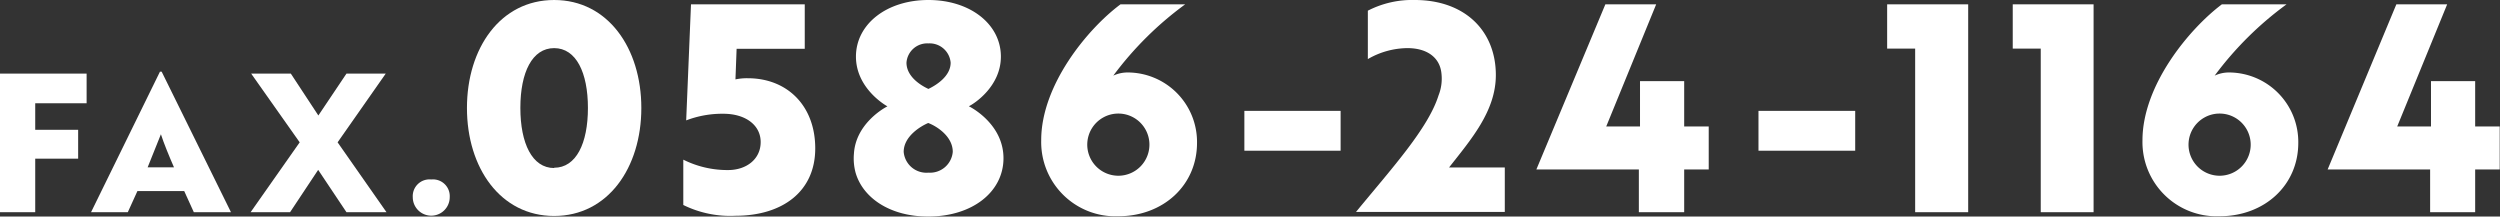
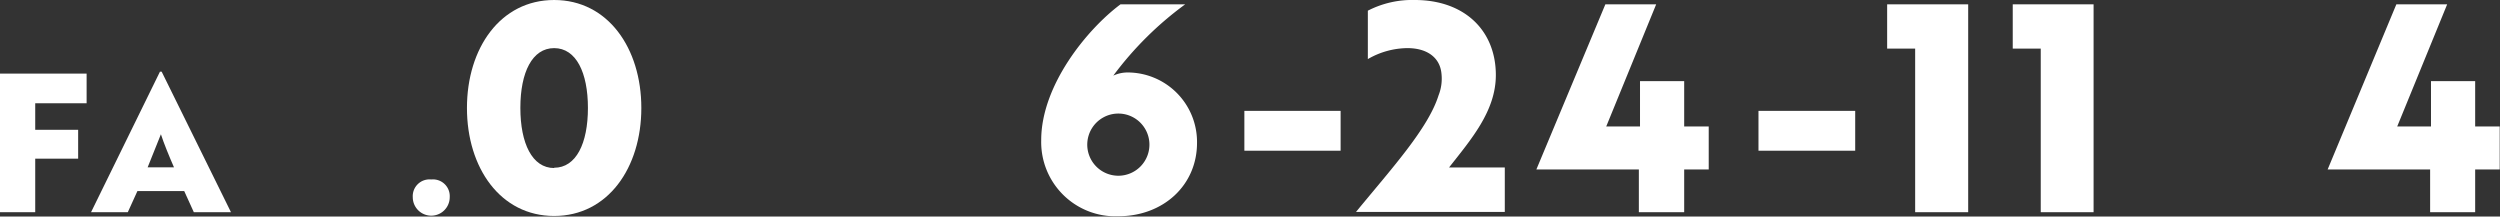
<svg xmlns="http://www.w3.org/2000/svg" viewBox="0 0 259.77 22.5">
  <rect x="0" y="0" width="259.77" height="22.5" fill="#333333" stroke="none" />
  <defs>
    <style>.cls-1{fill:#fff;}</style>
  </defs>
  <title>txt_fax</title>
  <g id="Layer_2" data-name="Layer 2">
    <g id="safety">
      <path class="cls-1" d="M3.66,10.73v2.76H8.12v3H3.66v5.56H0V7.65H9v3.08Z" />
      <path class="cls-1" d="M16.62,7.45h.18L24,22.05H20.14l-1-2.2H14.28l-1,2.2H9.46Zm1.46,9.94c-.5-1.14-1.08-2.56-1.36-3.44-.2.48-1,2.52-1.38,3.44Z" />
-       <path class="cls-1" d="M40.08,7.65l-5,7.14,5.08,7.26H36l-2.94-4.4-2.92,4.4h-4.1l5.1-7.26L26.1,7.65h4.12L33.08,12,36,7.65Z" />
      <path class="cls-1" d="M44.81,18.65a1.74,1.74,0,0,1,1.92,1.84,1.92,1.92,0,0,1-3.84,0A1.74,1.74,0,0,1,44.81,18.65Z" />
      <path class="cls-1" d="M57.58,0c5.58,0,9.06,5,9.06,11.22s-3.48,11.22-9.06,11.22-9.06-5-9.06-11.22S52,0,57.58,0Zm0,17.43c2.28,0,3.51-2.52,3.51-6.21S59.86,5,57.58,5s-3.51,2.52-3.51,6.21S55.3,17.46,57.58,17.46Z" />
-       <path class="cls-1" d="M71,16.59a10.25,10.25,0,0,0,4.65,1.08c1.92,0,3.39-1.14,3.39-2.91s-1.59-2.94-3.87-2.94a10.47,10.47,0,0,0-3.87.69L71.8.45H83.62V5.07H76.54l-.12,3.18a5.78,5.78,0,0,1,1.29-.12c4.05,0,7,2.82,7,7.29s-3.39,7-8.31,7A11,11,0,0,1,71,21.3Z" />
-       <path class="cls-1" d="M88.94,5.88C88.94,2.52,92.12,0,96.47,0S104,2.52,104,5.88c0,3.09-2.76,4.89-3.33,5.16.66.33,3.6,2.1,3.6,5.4,0,3.48-3.21,6.06-7.83,6.06-3.9,0-6.75-1.89-7.53-4.53a5.66,5.66,0,0,1-.18-2c.18-3,2.94-4.65,3.48-4.92C91.7,10.77,88.94,9,88.94,5.88Zm7.53,12.06A2.37,2.37,0,0,0,99,15.78c0-1.65-1.74-2.7-2.55-3-.78.33-2.55,1.38-2.55,3A2.37,2.37,0,0,0,96.47,17.94Zm0-8.7c.69-.33,2.31-1.26,2.31-2.73a2.19,2.19,0,0,0-2.31-2,2.16,2.16,0,0,0-2.28,2C94.19,8,95.75,8.91,96.47,9.24Z" />
      <path class="cls-1" d="M124.38,14.85c0,4.38-3.48,7.62-8.19,7.62a7.71,7.71,0,0,1-8-7.89C108.18,8.85,113,3,116.43.45h6.72a35,35,0,0,0-7.47,7.41,3.49,3.49,0,0,1,1.44-.33A7.22,7.22,0,0,1,124.38,14.85Zm-4.95,0a3.23,3.23,0,0,0-6.45,0,3.23,3.23,0,1,0,6.45,0Z" />
      <path class="cls-1" d="M129.3,11.52h10v4.14h-10Z" />
      <path class="cls-1" d="M142.13,1.11A10.07,10.07,0,0,1,147,0c5.22,0,8.43,3.21,8.43,7.8,0,3.72-2.55,6.66-4.86,9.6h5.79v4.62H140.9c3.72-4.53,7.5-8.67,8.58-12.12a4.69,4.69,0,0,0,.3-2.25C149.63,6,148.31,5,146.24,5a8.31,8.31,0,0,0-4.11,1.14Z" />
      <path class="cls-1" d="M170.29,22.05V17.61H159.64L166.81.45h5.28L166.9,13.14h3.51V8.43H175v4.71h2.55v4.47H175v4.44Z" />
      <path class="cls-1" d="M182.72,11.52h10.05v4.14H182.72Z" />
      <path class="cls-1" d="M204.51.45v21.6H199v-17h-2.91V.45Z" />
      <path class="cls-1" d="M217.54.45v21.6h-5.49v-17h-2.91V.45Z" />
-       <path class="cls-1" d="M238.81,14.85c0,4.38-3.48,7.62-8.19,7.62a7.71,7.71,0,0,1-8-7.89c0-5.73,4.86-11.58,8.25-14.13h6.72a35,35,0,0,0-7.47,7.41,3.49,3.49,0,0,1,1.44-.33A7.22,7.22,0,0,1,238.81,14.85Zm-4.95,0a3.23,3.23,0,0,0-6.45,0,3.23,3.23,0,1,0,6.45,0Z" />
      <path class="cls-1" d="M252.51,22.05V17.61H241.86L249,.45h5.28l-5.19,12.69h3.51V8.43h4.59v4.71h2.55v4.47h-2.55v4.44Z" />
    </g>
  </g>
</svg>